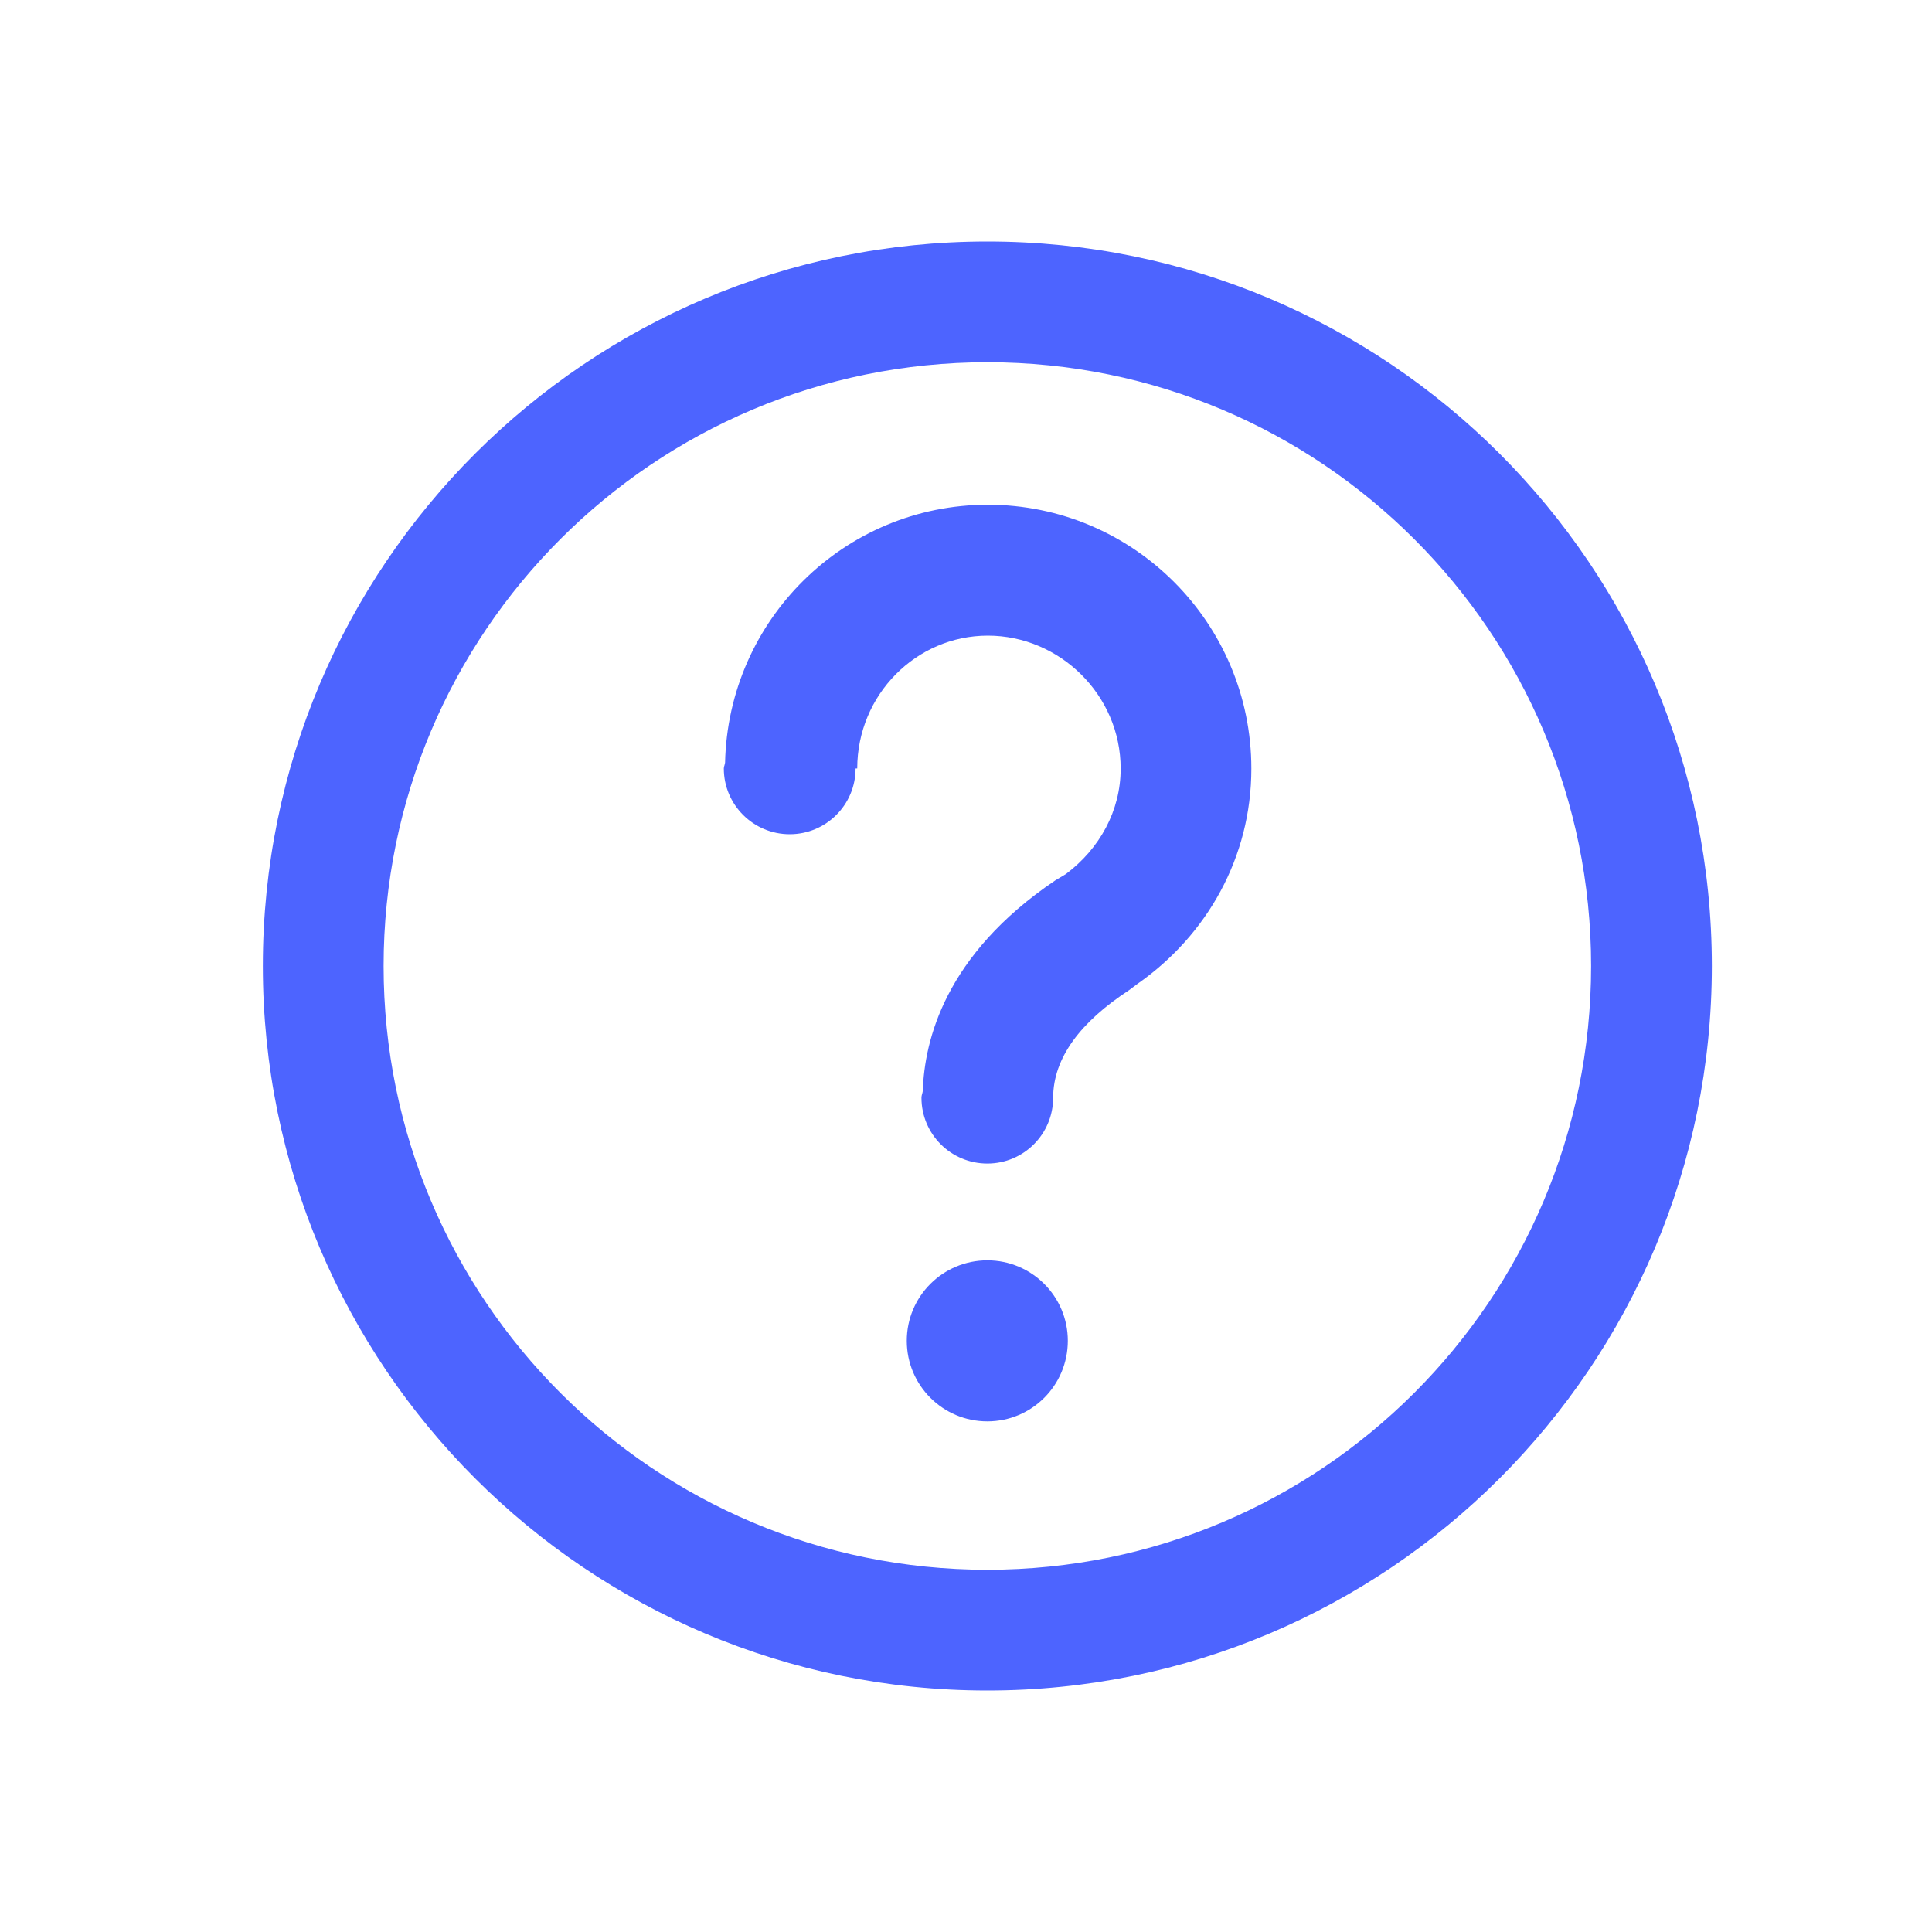
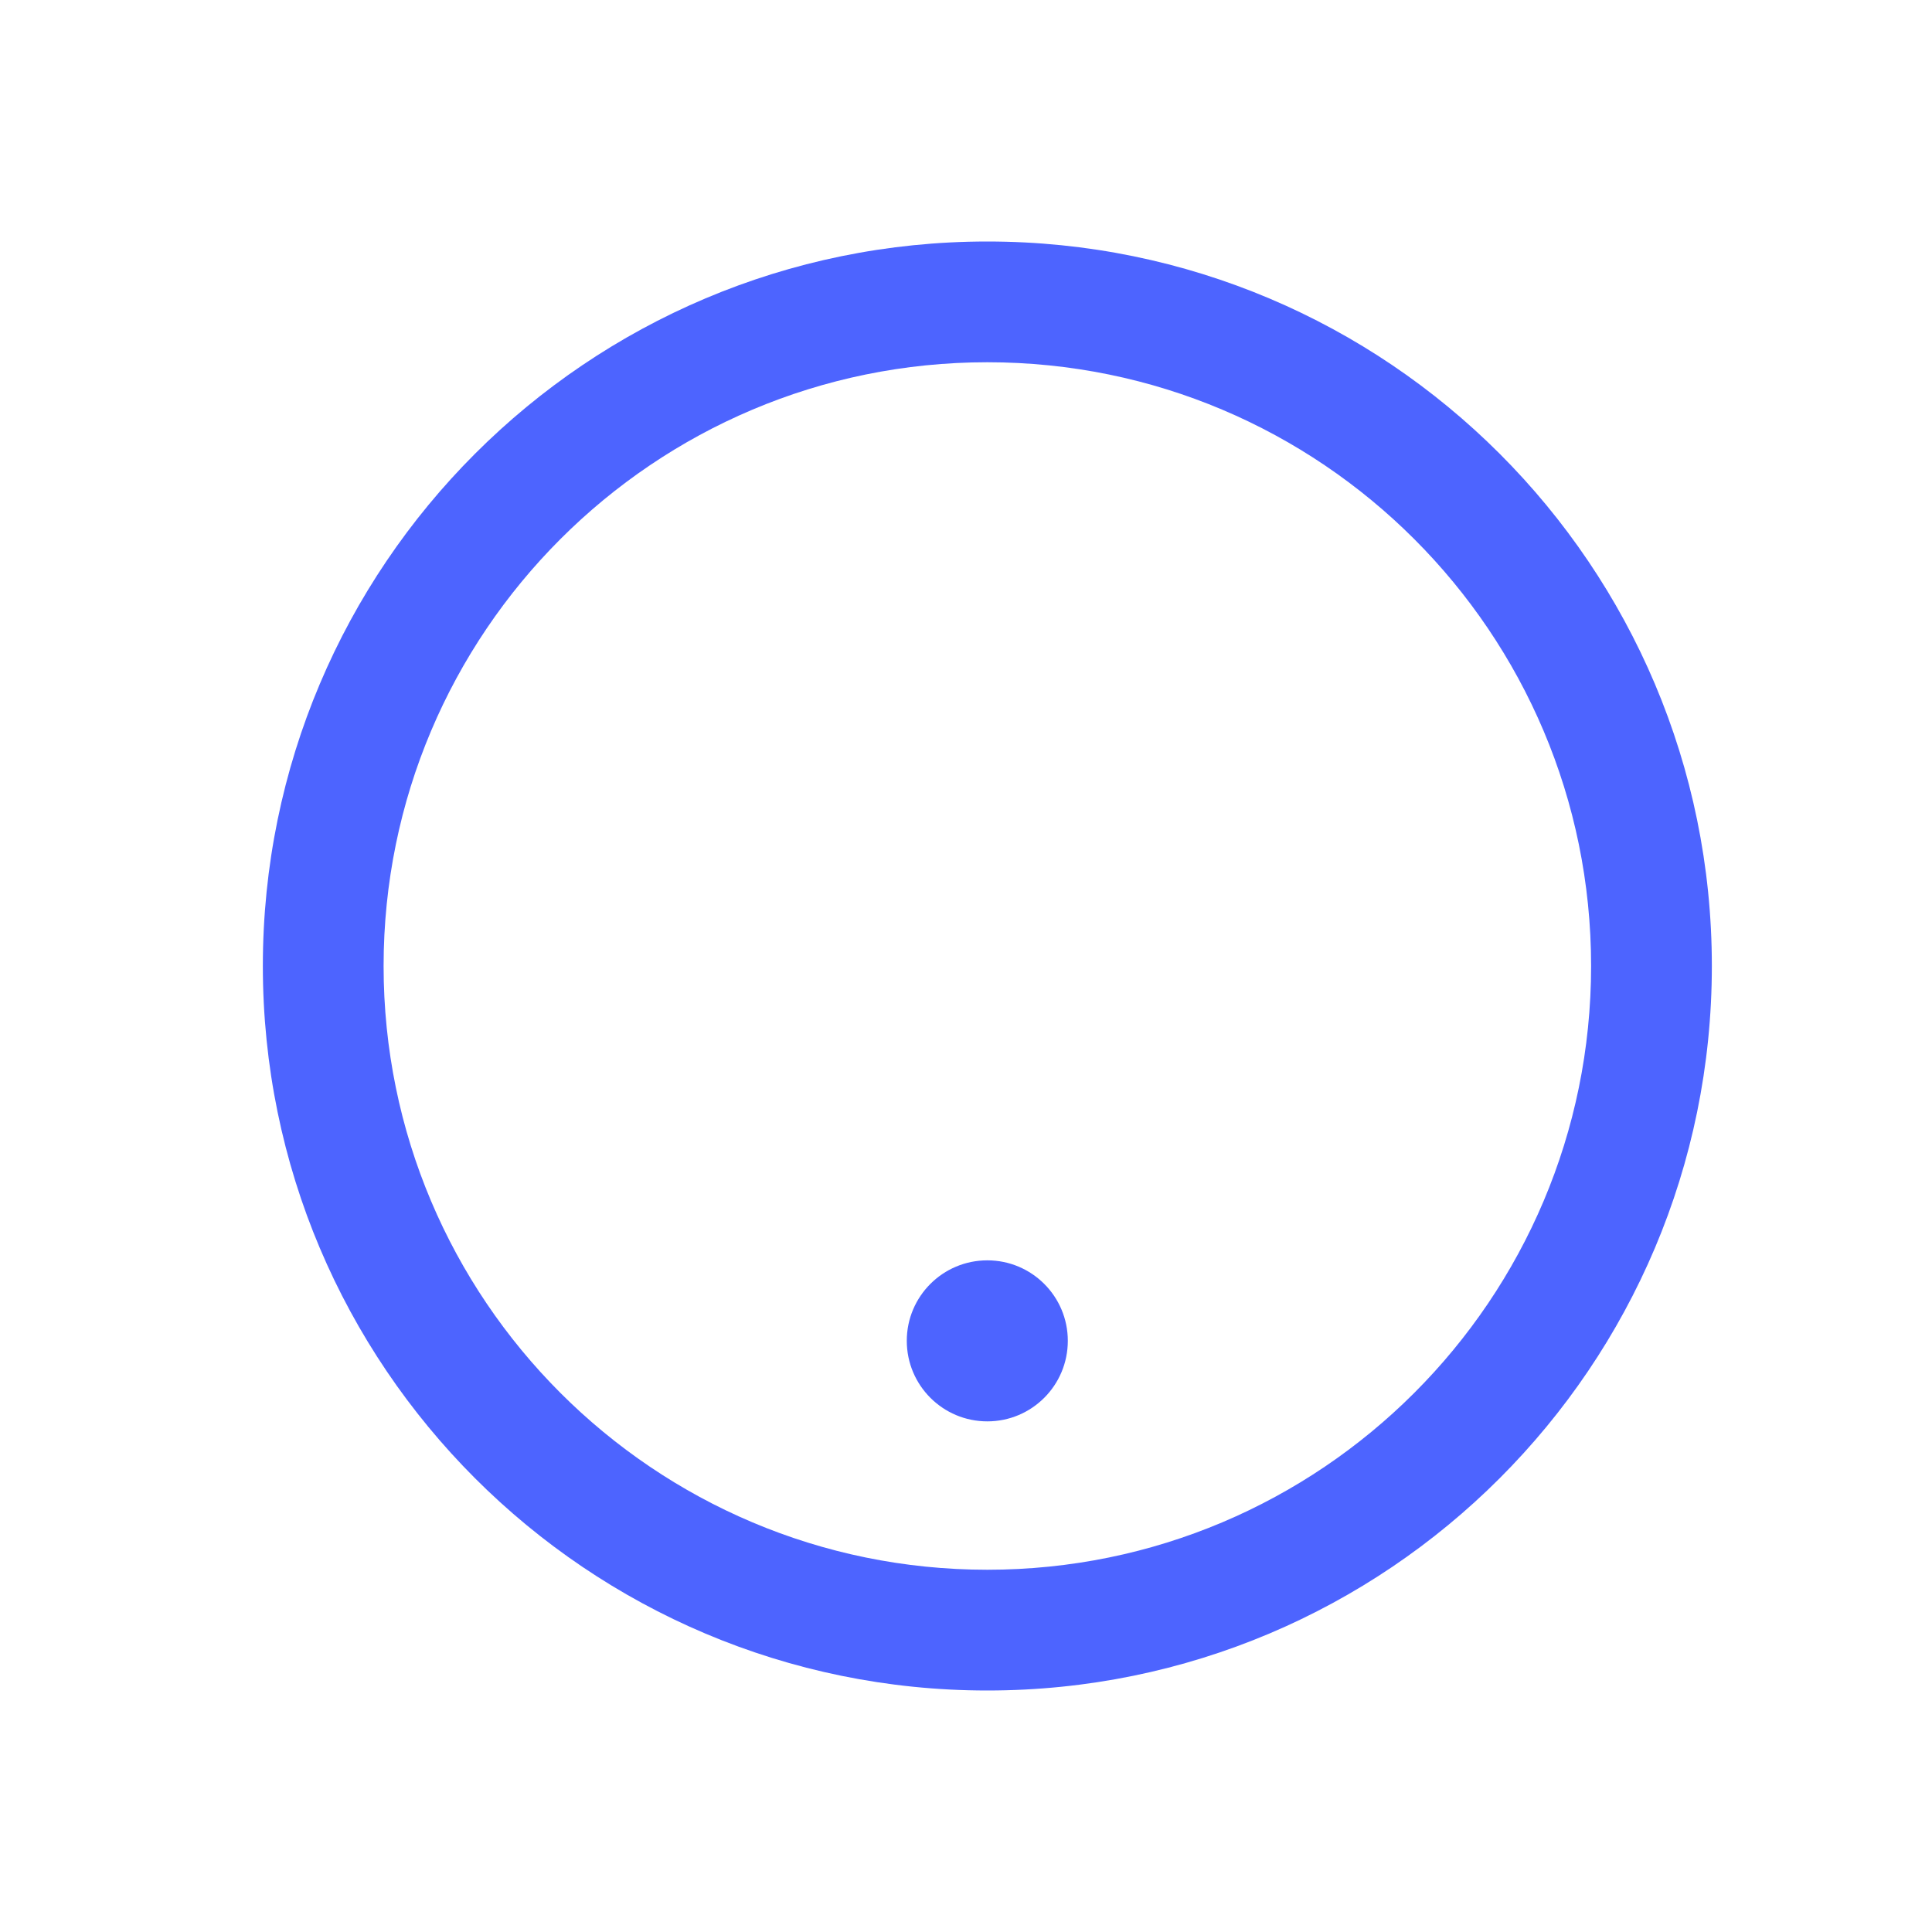
<svg xmlns="http://www.w3.org/2000/svg" width="20" height="20" viewBox="0 0 20 20" fill="none">
-   <path d="M11.688 10.25L11.775 10.185C12.495 9.682 12.954 8.874 12.954 7.957C12.954 6.449 11.732 5.225 10.226 5.225C8.742 5.225 7.539 6.416 7.506 7.895C7.505 7.904 7.502 7.912 7.5 7.921L7.5 7.922C7.496 7.933 7.493 7.943 7.493 7.955C7.493 8.331 7.799 8.636 8.175 8.636C8.552 8.636 8.857 8.331 8.857 7.955H8.874C8.875 7.191 9.485 6.58 10.226 6.58C10.968 6.58 11.601 7.192 11.601 7.957C11.601 8.394 11.383 8.786 11.033 9.049L10.924 9.114C9.778 9.887 9.57 10.775 9.553 11.291C9.552 11.301 9.549 11.311 9.547 11.321L9.546 11.322C9.543 11.335 9.539 11.349 9.539 11.364C9.539 11.74 9.844 12.045 10.221 12.045C10.597 12.045 10.902 11.74 10.902 11.364C10.903 10.949 11.187 10.578 11.688 10.25Z" fill="#4D64FF" />
  <path d="M11.054 13.88C11.054 14.341 10.681 14.714 10.221 14.714C9.76 14.714 9.387 14.341 9.387 13.88C9.387 13.42 9.76 13.047 10.221 13.047C10.681 13.047 11.054 13.42 11.054 13.88Z" fill="#4D64FF" />
  <path fill-rule="evenodd" clip-rule="evenodd" d="M10.221 16.25C13.672 16.25 16.471 13.452 16.471 10C16.471 6.548 13.672 3.75 10.221 3.75C6.769 3.75 3.971 6.548 3.971 10C3.971 13.452 6.769 16.25 10.221 16.25ZM10.221 17.5C14.363 17.5 17.721 14.142 17.721 10C17.721 5.858 14.363 2.5 10.221 2.5C6.079 2.5 2.721 5.858 2.721 10C2.721 14.142 6.079 17.5 10.221 17.5Z" fill="#4D64FF" />
</svg>